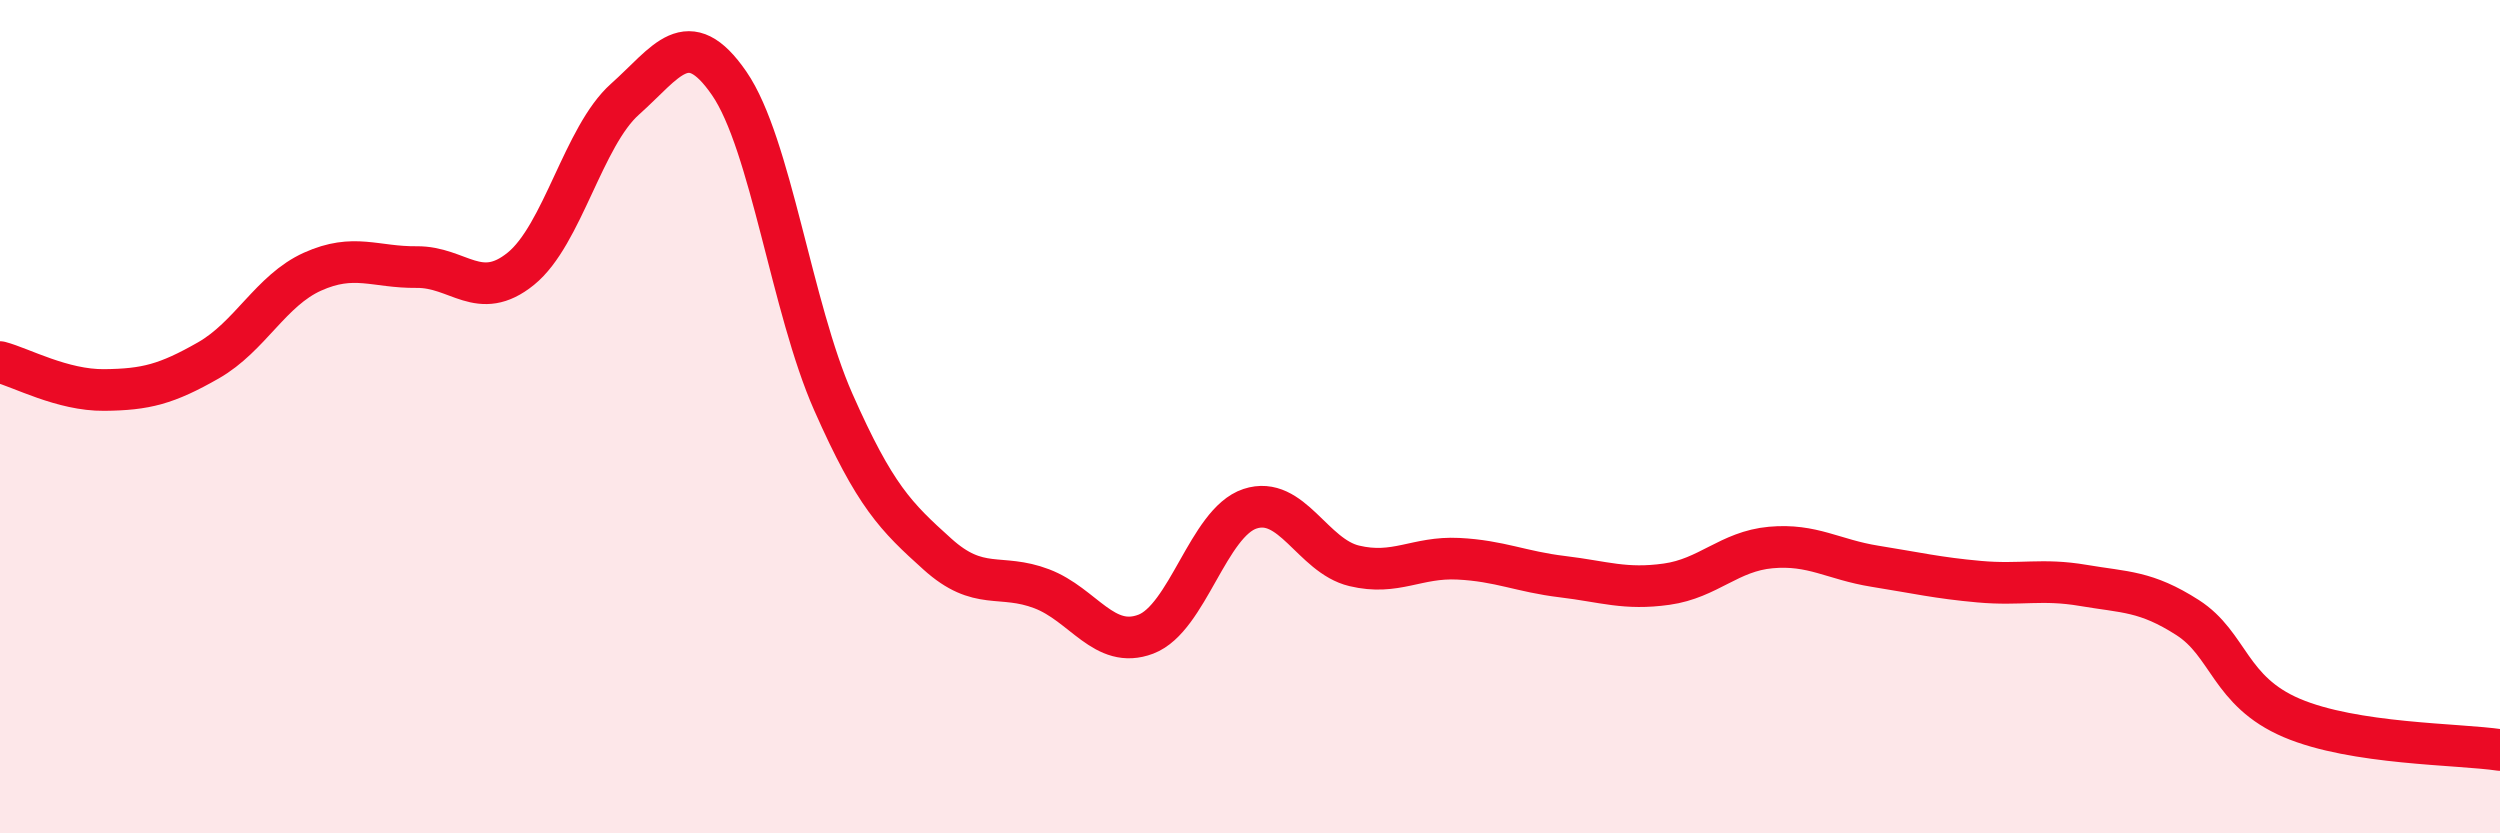
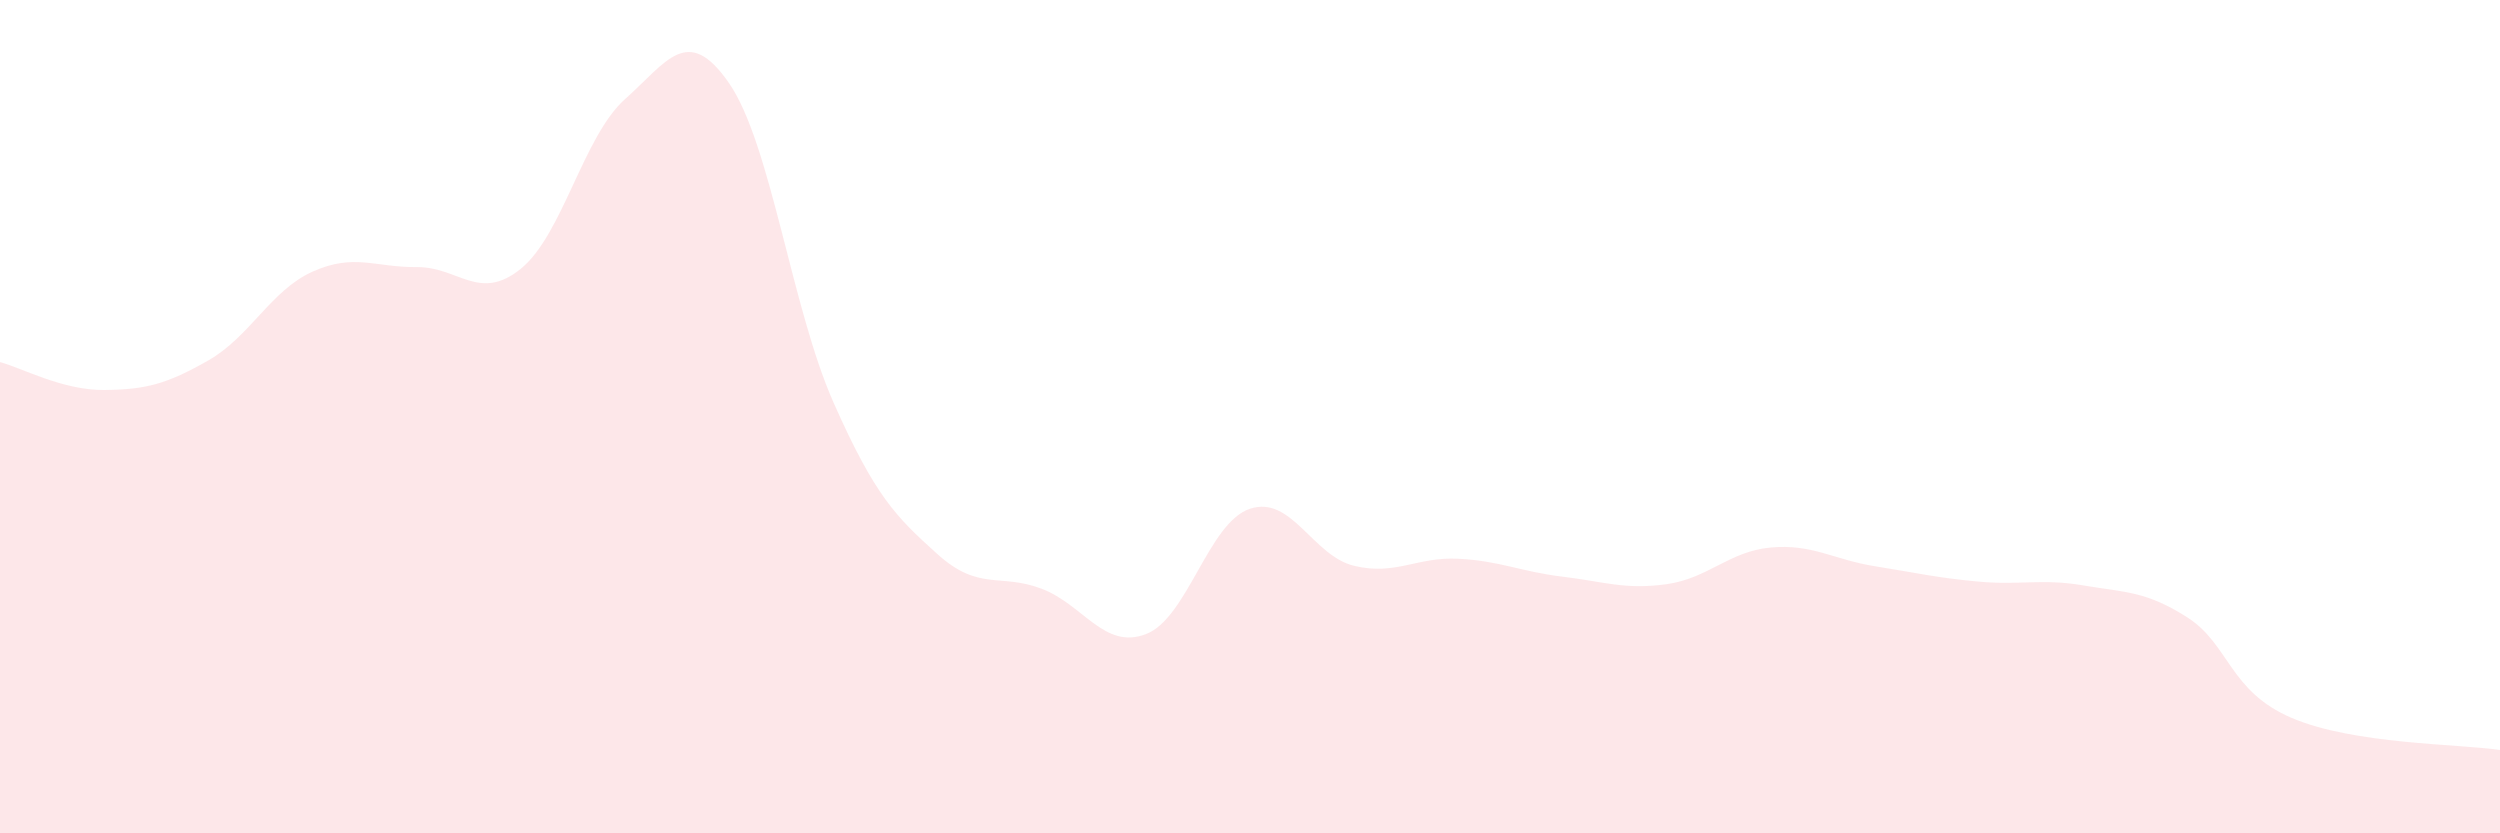
<svg xmlns="http://www.w3.org/2000/svg" width="60" height="20" viewBox="0 0 60 20">
-   <path d="M 0,8.69 C 0.5,8.82 1.5,9.37 2.5,9.36 C 3.5,9.35 4,9.22 5,8.65 C 6,8.08 6.5,6.97 7.5,6.52 C 8.5,6.07 9,6.42 10,6.41 C 11,6.4 11.5,7.26 12.5,6.45 C 13.5,5.64 14,3.27 15,2.38 C 16,1.49 16.5,0.55 17.5,2 C 18.5,3.45 19,7.39 20,9.65 C 21,11.91 21.5,12.4 22.5,13.3 C 23.5,14.2 24,13.75 25,14.13 C 26,14.51 26.5,15.6 27.5,15.22 C 28.5,14.84 29,12.54 30,12.21 C 31,11.88 31.5,13.34 32.5,13.58 C 33.5,13.82 34,13.36 35,13.41 C 36,13.46 36.5,13.72 37.5,13.84 C 38.5,13.96 39,14.16 40,14.02 C 41,13.88 41.5,13.23 42.5,13.14 C 43.5,13.05 44,13.43 45,13.59 C 46,13.75 46.5,13.87 47.5,13.96 C 48.5,14.05 49,13.88 50,14.05 C 51,14.22 51.5,14.18 52.5,14.82 C 53.5,15.46 53.5,16.59 55,17.23 C 56.5,17.87 59,17.85 60,18L60 20L0 20Z" fill="#EB0A25" opacity="0.1" stroke-linecap="round" stroke-linejoin="round" />
-   <path d="M 0,8.69 C 0.5,8.82 1.5,9.37 2.5,9.36 C 3.5,9.35 4,9.22 5,8.65 C 6,8.08 6.5,6.97 7.5,6.52 C 8.5,6.07 9,6.42 10,6.41 C 11,6.4 11.5,7.26 12.5,6.45 C 13.5,5.64 14,3.27 15,2.38 C 16,1.49 16.5,0.55 17.5,2 C 18.5,3.45 19,7.39 20,9.65 C 21,11.91 21.5,12.4 22.5,13.3 C 23.5,14.2 24,13.75 25,14.13 C 26,14.51 26.5,15.6 27.5,15.22 C 28.5,14.84 29,12.54 30,12.21 C 31,11.88 31.5,13.34 32.5,13.58 C 33.5,13.82 34,13.36 35,13.41 C 36,13.46 36.5,13.72 37.5,13.84 C 38.5,13.96 39,14.16 40,14.02 C 41,13.88 41.5,13.23 42.5,13.14 C 43.5,13.05 44,13.43 45,13.59 C 46,13.75 46.5,13.87 47.5,13.96 C 48.5,14.05 49,13.88 50,14.05 C 51,14.22 51.5,14.18 52.5,14.82 C 53.5,15.46 53.5,16.59 55,17.23 C 56.5,17.87 59,17.85 60,18" stroke="#EB0A25" stroke-width="1" fill="none" stroke-linecap="round" stroke-linejoin="round" />
+   <path d="M 0,8.69 C 0.5,8.82 1.5,9.37 2.5,9.36 C 3.5,9.35 4,9.22 5,8.65 C 6,8.08 6.5,6.97 7.5,6.52 C 8.5,6.07 9,6.42 10,6.41 C 11,6.4 11.5,7.26 12.5,6.45 C 13.5,5.64 14,3.27 15,2.38 C 16,1.49 16.5,0.55 17.5,2 C 18.5,3.45 19,7.39 20,9.65 C 21,11.91 21.5,12.4 22.5,13.3 C 23.5,14.2 24,13.75 25,14.13 C 26,14.51 26.5,15.6 27.5,15.22 C 28.5,14.84 29,12.54 30,12.21 C 31,11.88 31.5,13.34 32.5,13.58 C 33.5,13.82 34,13.36 35,13.41 C 36,13.46 36.5,13.72 37.5,13.84 C 38.5,13.96 39,14.16 40,14.02 C 41,13.88 41.5,13.23 42.5,13.14 C 43.5,13.05 44,13.43 45,13.59 C 46,13.75 46.5,13.87 47.5,13.96 C 48.5,14.05 49,13.88 50,14.05 C 51,14.22 51.5,14.18 52.5,14.82 C 53.5,15.46 53.5,16.59 55,17.23 C 56.5,17.87 59,17.85 60,18L60 20L0 20" fill="#EB0A25" opacity="0.1" stroke-linecap="round" stroke-linejoin="round" />
</svg>